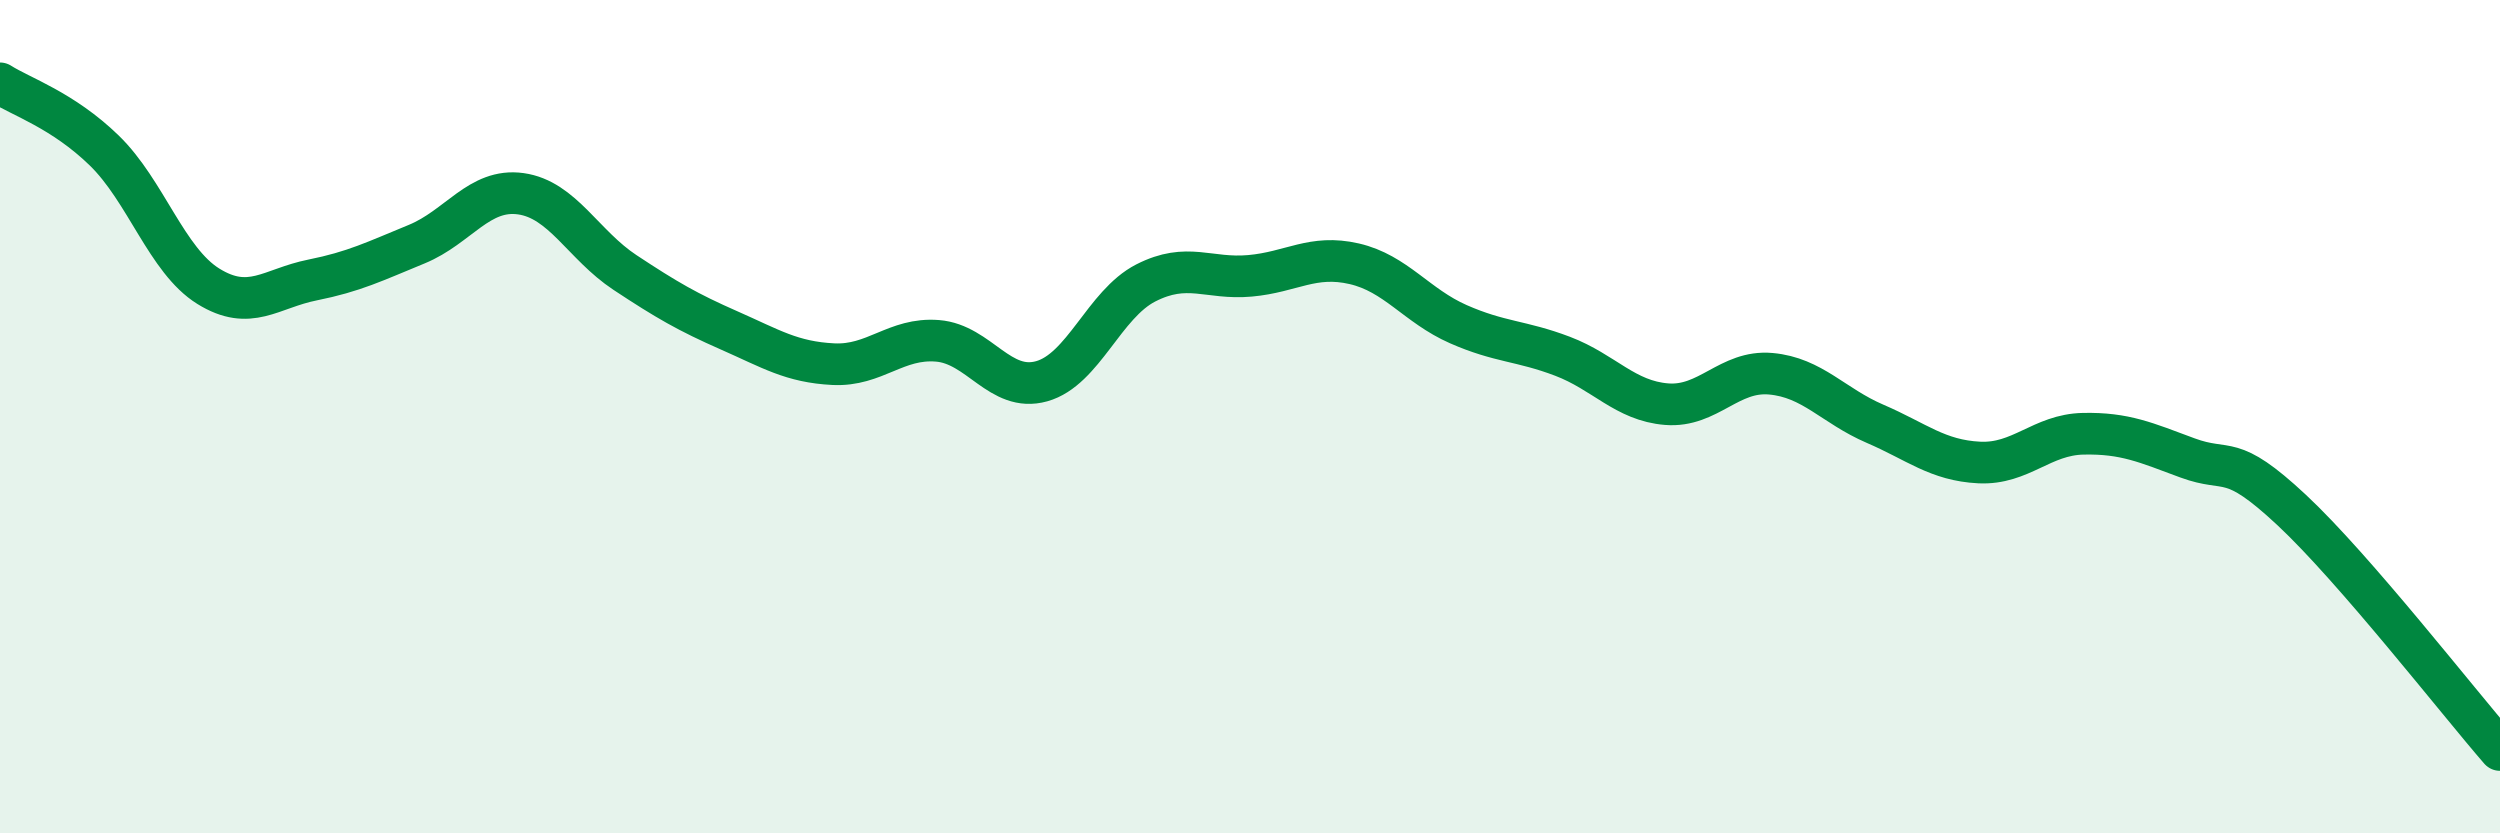
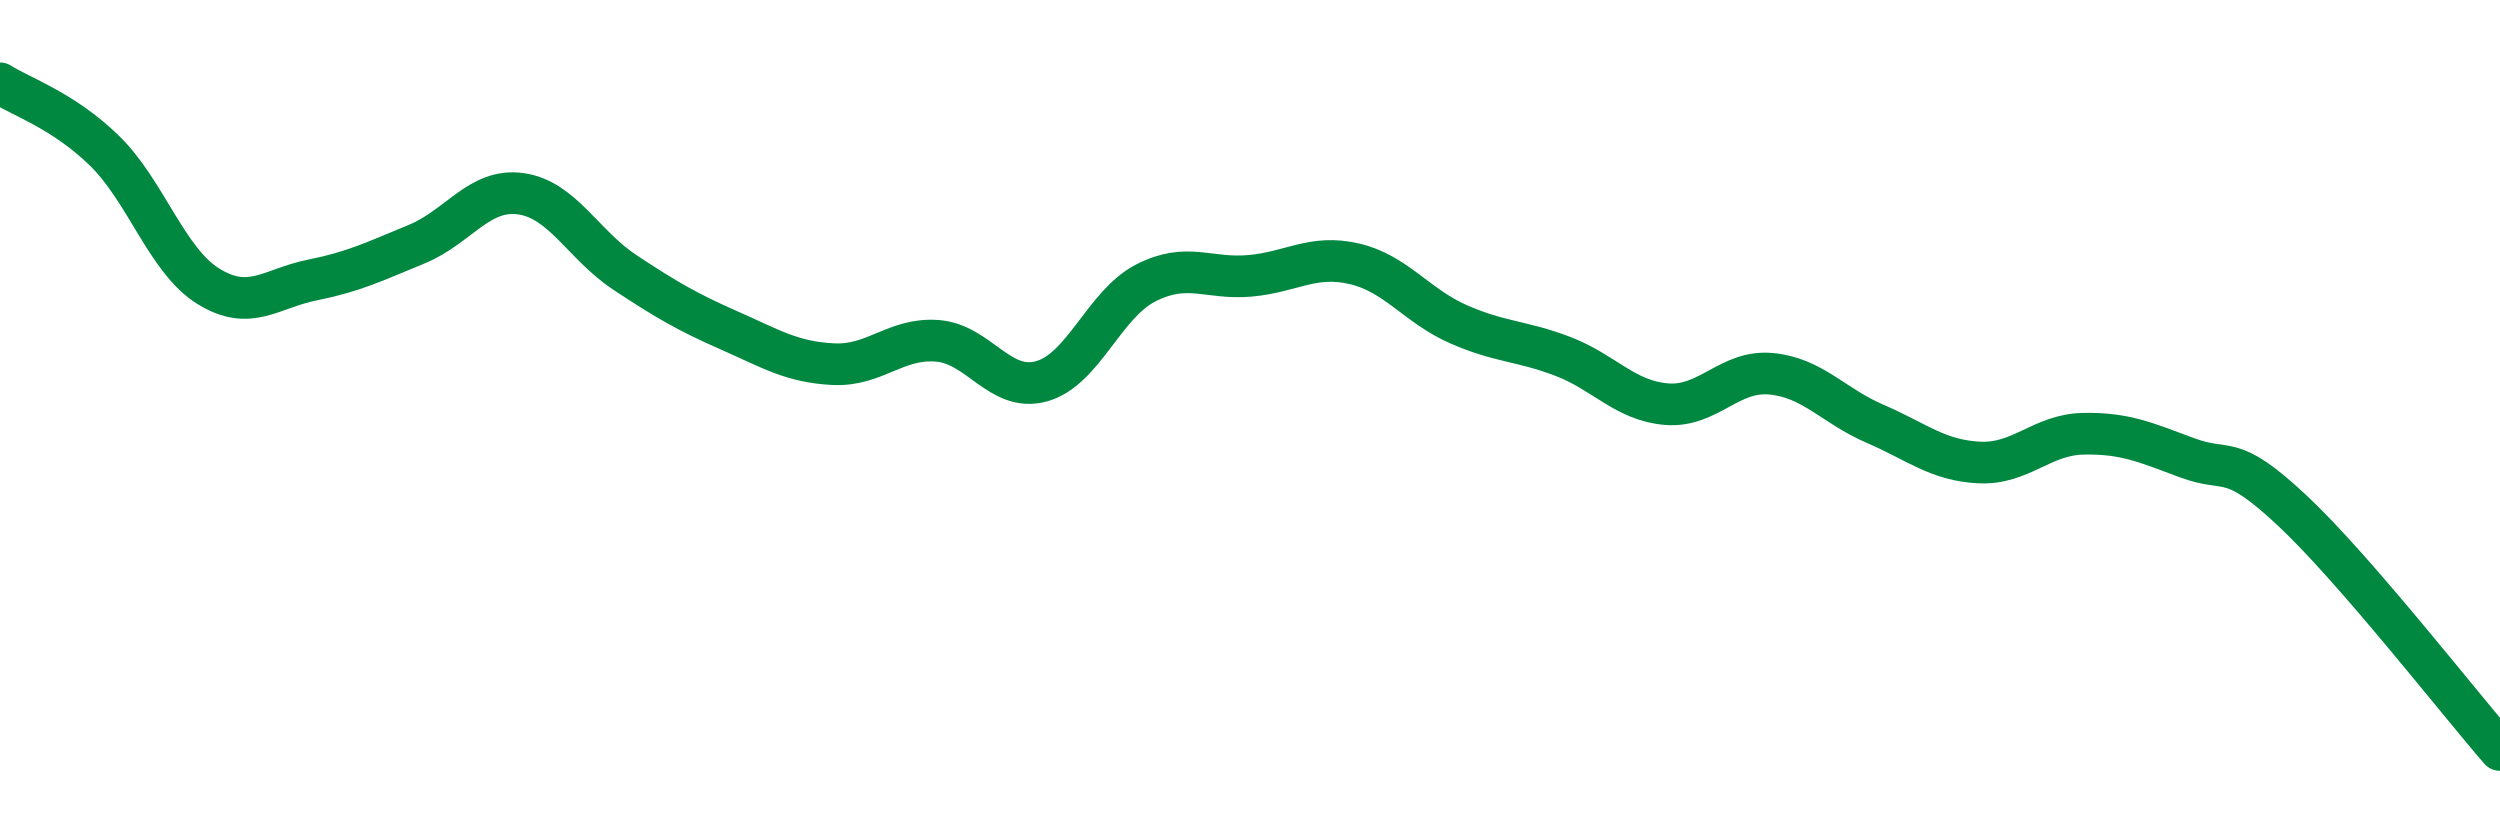
<svg xmlns="http://www.w3.org/2000/svg" width="60" height="20" viewBox="0 0 60 20">
-   <path d="M 0,2 C 0.5,2.32 1.5,2.64 2.5,3.61 C 3.5,4.58 4,6.25 5,6.87 C 6,7.49 6.5,6.92 7.5,6.72 C 8.5,6.52 9,6.27 10,5.86 C 11,5.45 11.5,4.51 12.5,4.65 C 13.5,4.79 14,5.88 15,6.54 C 16,7.2 16.5,7.49 17.5,7.93 C 18.5,8.37 19,8.69 20,8.74 C 21,8.79 21.5,8.1 22.5,8.18 C 23.5,8.26 24,9.43 25,9.15 C 26,8.87 26.5,7.3 27.5,6.79 C 28.5,6.28 29,6.71 30,6.62 C 31,6.53 31.5,6.1 32.5,6.33 C 33.5,6.56 34,7.34 35,7.78 C 36,8.22 36.5,8.17 37.5,8.55 C 38.5,8.93 39,9.62 40,9.7 C 41,9.78 41.5,8.88 42.5,8.97 C 43.5,9.06 44,9.74 45,10.17 C 46,10.6 46.5,11.05 47.5,11.1 C 48.5,11.15 49,10.43 50,10.41 C 51,10.39 51.5,10.62 52.5,10.99 C 53.5,11.36 53.5,10.84 55,12.24 C 56.5,13.64 59,16.85 60,18L60 20L0 20Z" fill="#008740" opacity="0.1" stroke-linecap="round" stroke-linejoin="round" />
  <path d="M 0,2 C 0.5,2.32 1.5,2.64 2.5,3.61 C 3.5,4.58 4,6.25 5,6.87 C 6,7.49 6.5,6.92 7.5,6.72 C 8.5,6.52 9,6.27 10,5.86 C 11,5.45 11.5,4.51 12.5,4.65 C 13.5,4.79 14,5.88 15,6.54 C 16,7.2 16.5,7.49 17.5,7.93 C 18.5,8.37 19,8.69 20,8.74 C 21,8.79 21.5,8.1 22.5,8.18 C 23.5,8.26 24,9.43 25,9.15 C 26,8.87 26.5,7.3 27.5,6.79 C 28.5,6.28 29,6.71 30,6.62 C 31,6.53 31.5,6.1 32.5,6.33 C 33.5,6.56 34,7.34 35,7.78 C 36,8.22 36.5,8.17 37.5,8.55 C 38.5,8.93 39,9.62 40,9.7 C 41,9.78 41.5,8.88 42.5,8.97 C 43.5,9.06 44,9.74 45,10.17 C 46,10.6 46.5,11.05 47.5,11.1 C 48.5,11.15 49,10.43 50,10.41 C 51,10.39 51.5,10.62 52.5,10.99 C 53.5,11.36 53.5,10.84 55,12.24 C 56.5,13.64 59,16.85 60,18" stroke="#008740" stroke-width="1" fill="none" stroke-linecap="round" stroke-linejoin="round" />
</svg>